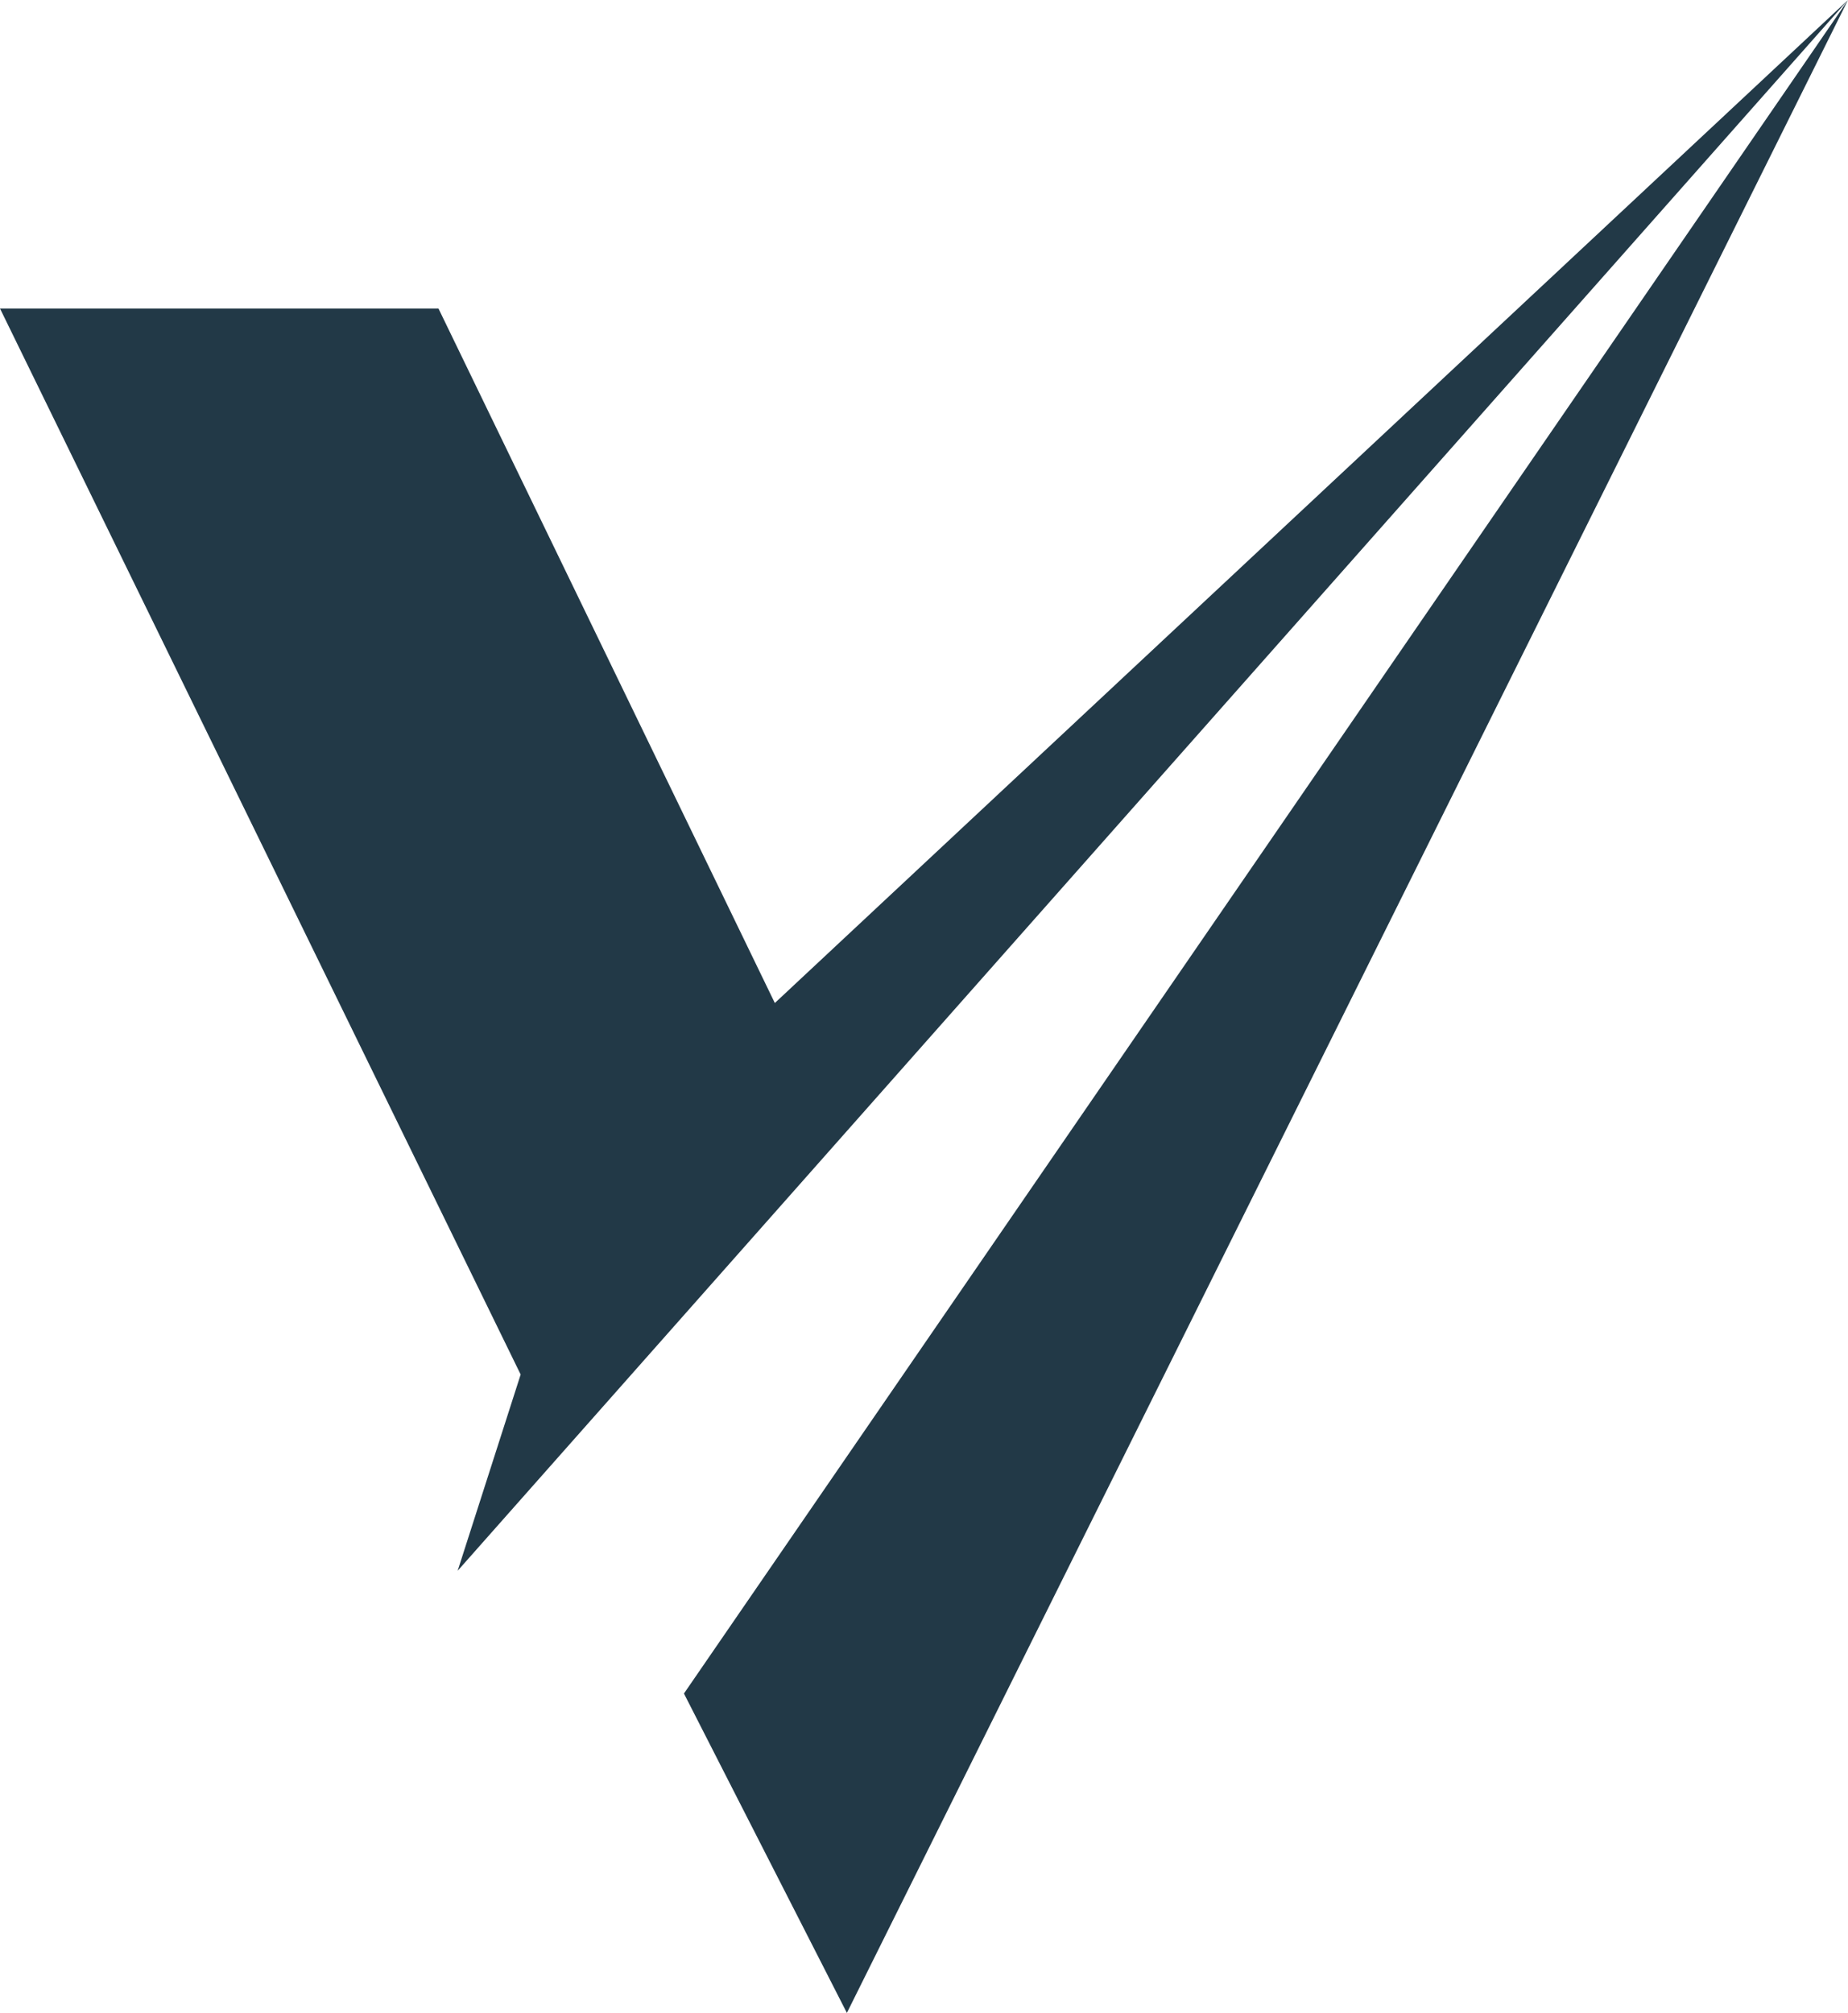
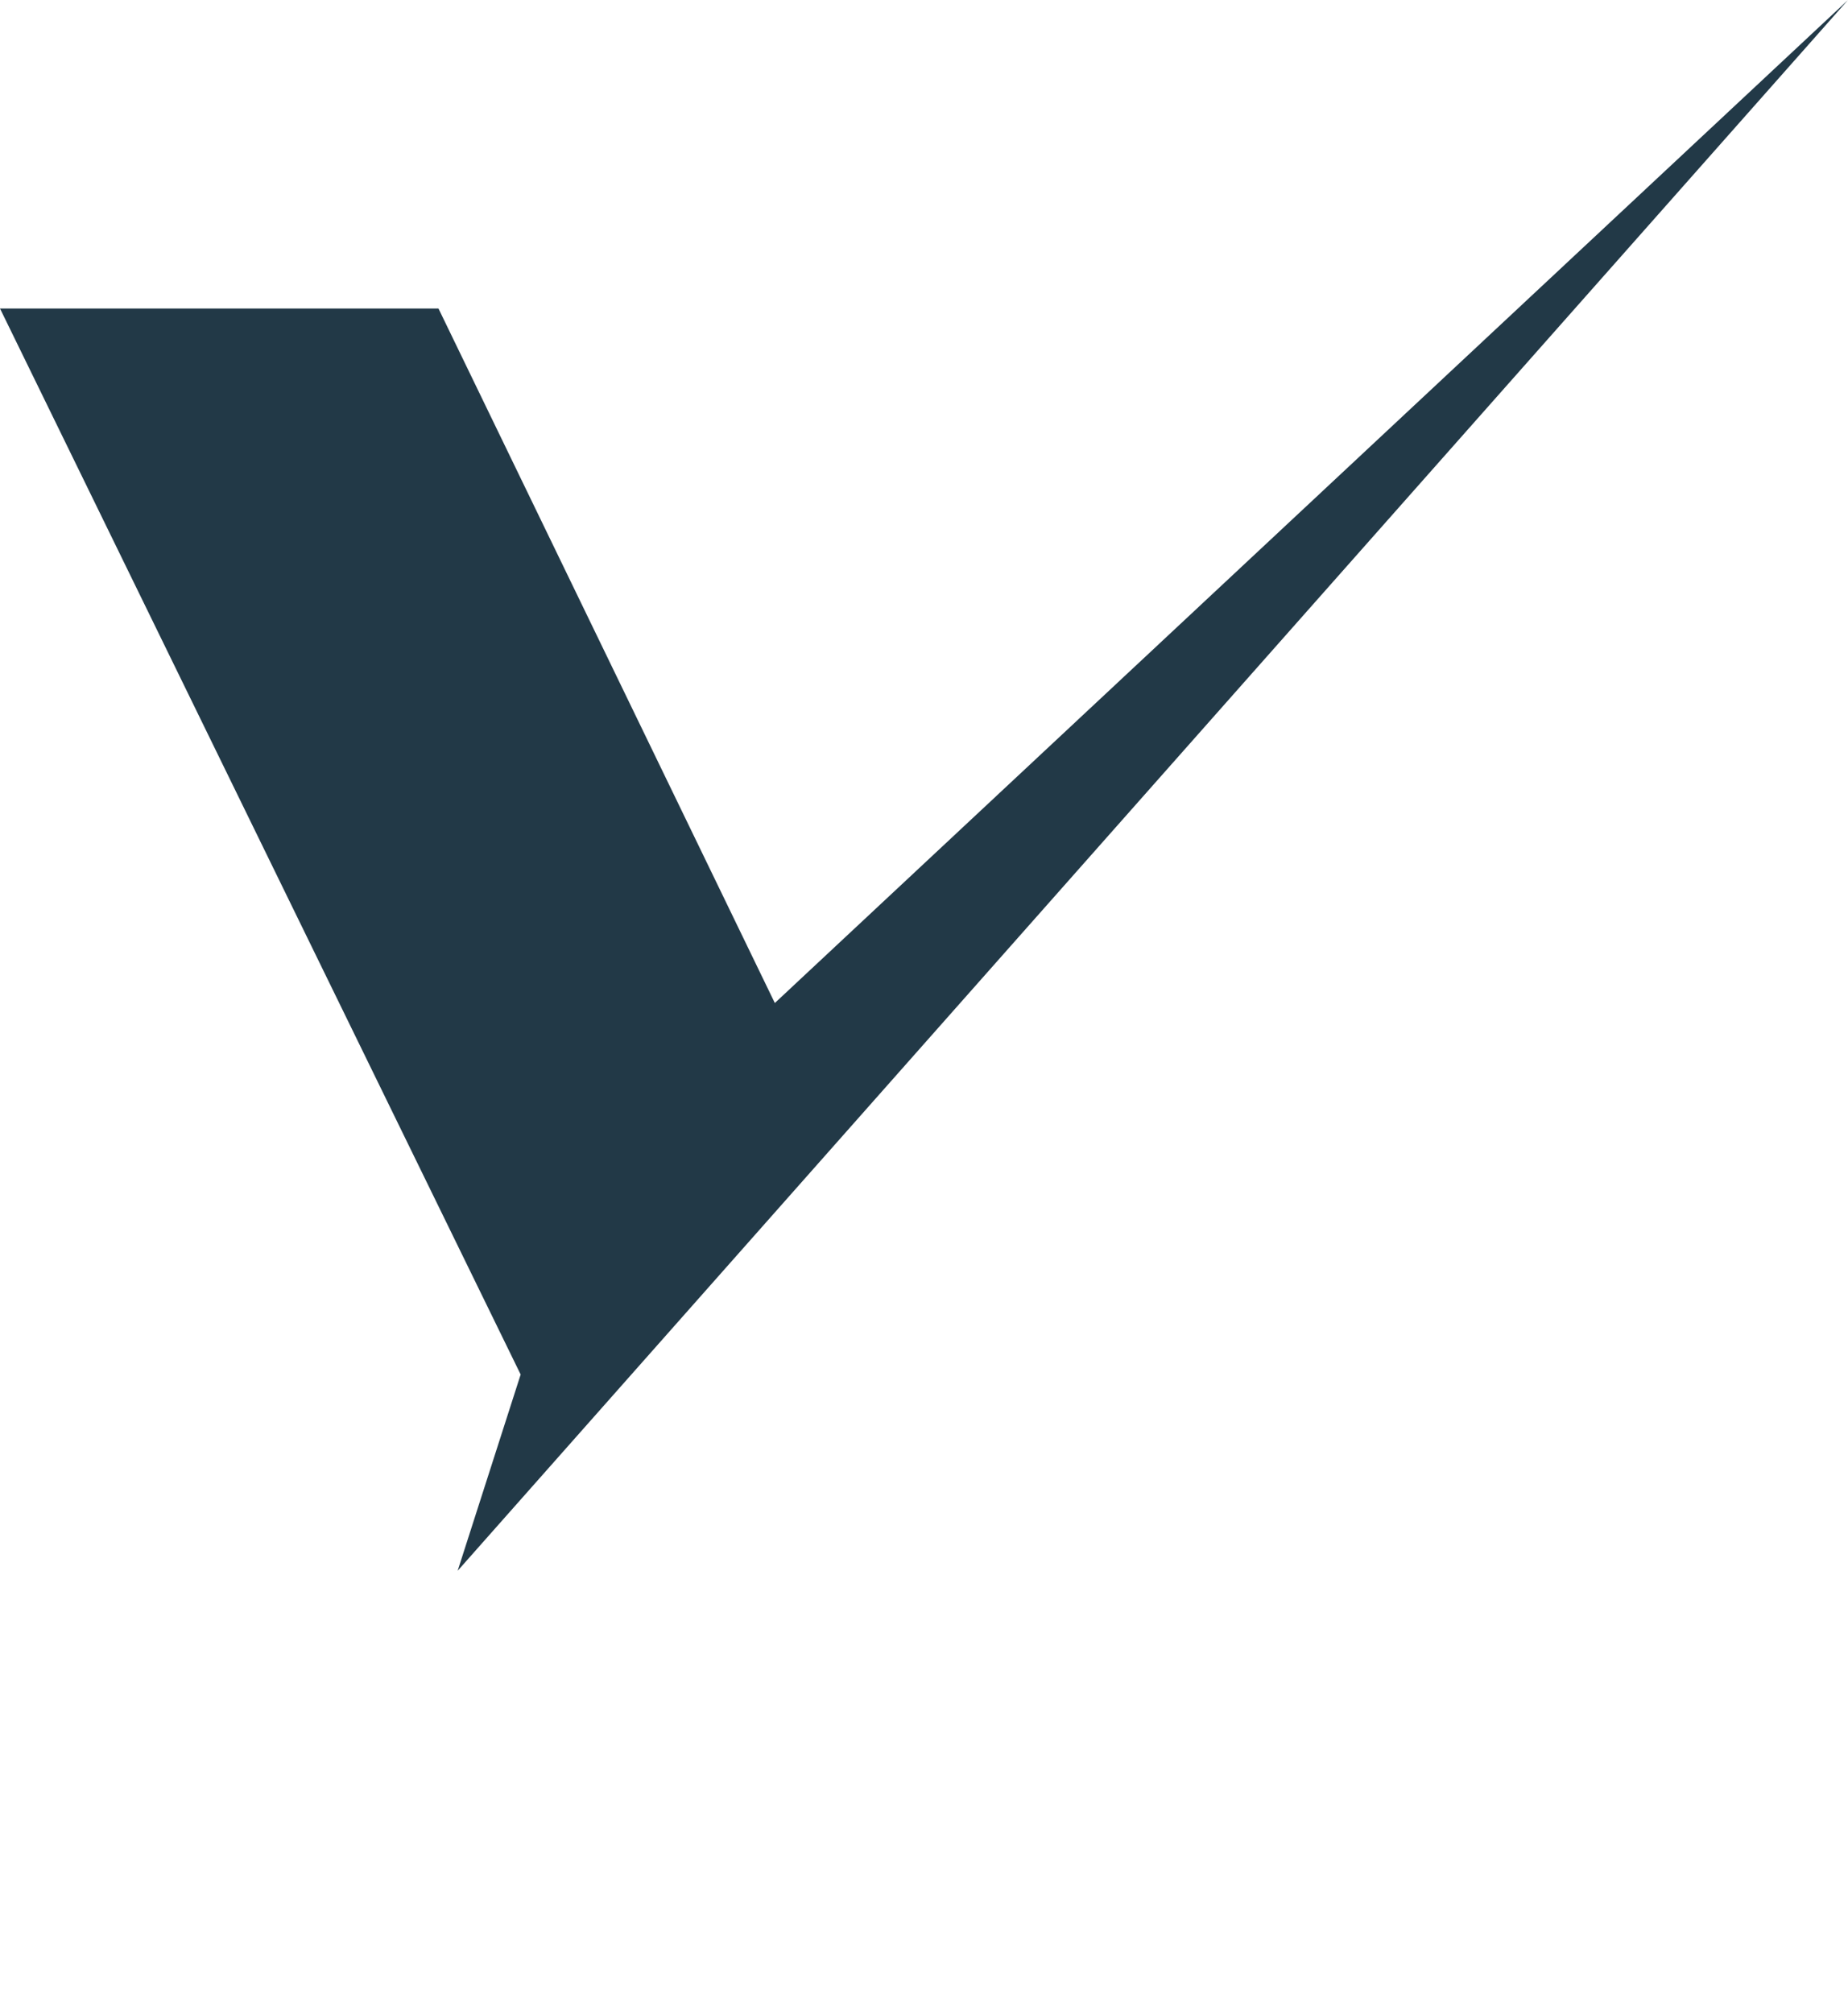
<svg xmlns="http://www.w3.org/2000/svg" clip-rule="evenodd" fill="#000000" fill-rule="evenodd" height="5559" image-rendering="optimizeQuality" preserveAspectRatio="xMidYMid meet" shape-rendering="geometricPrecision" text-rendering="geometricPrecision" version="1" viewBox="0.0 0.0 5104.0 5559.0" width="5104" zoomAndPan="magnify">
  <g>
    <g fill="#223947" id="change1_1">
      <path d="M0 852L1438 3796 1264 4338 5104 0 2140 2770 1211 852z" />
-       <path d="M5104 0L1889 4677 2339 5559z" />
    </g>
  </g>
</svg>